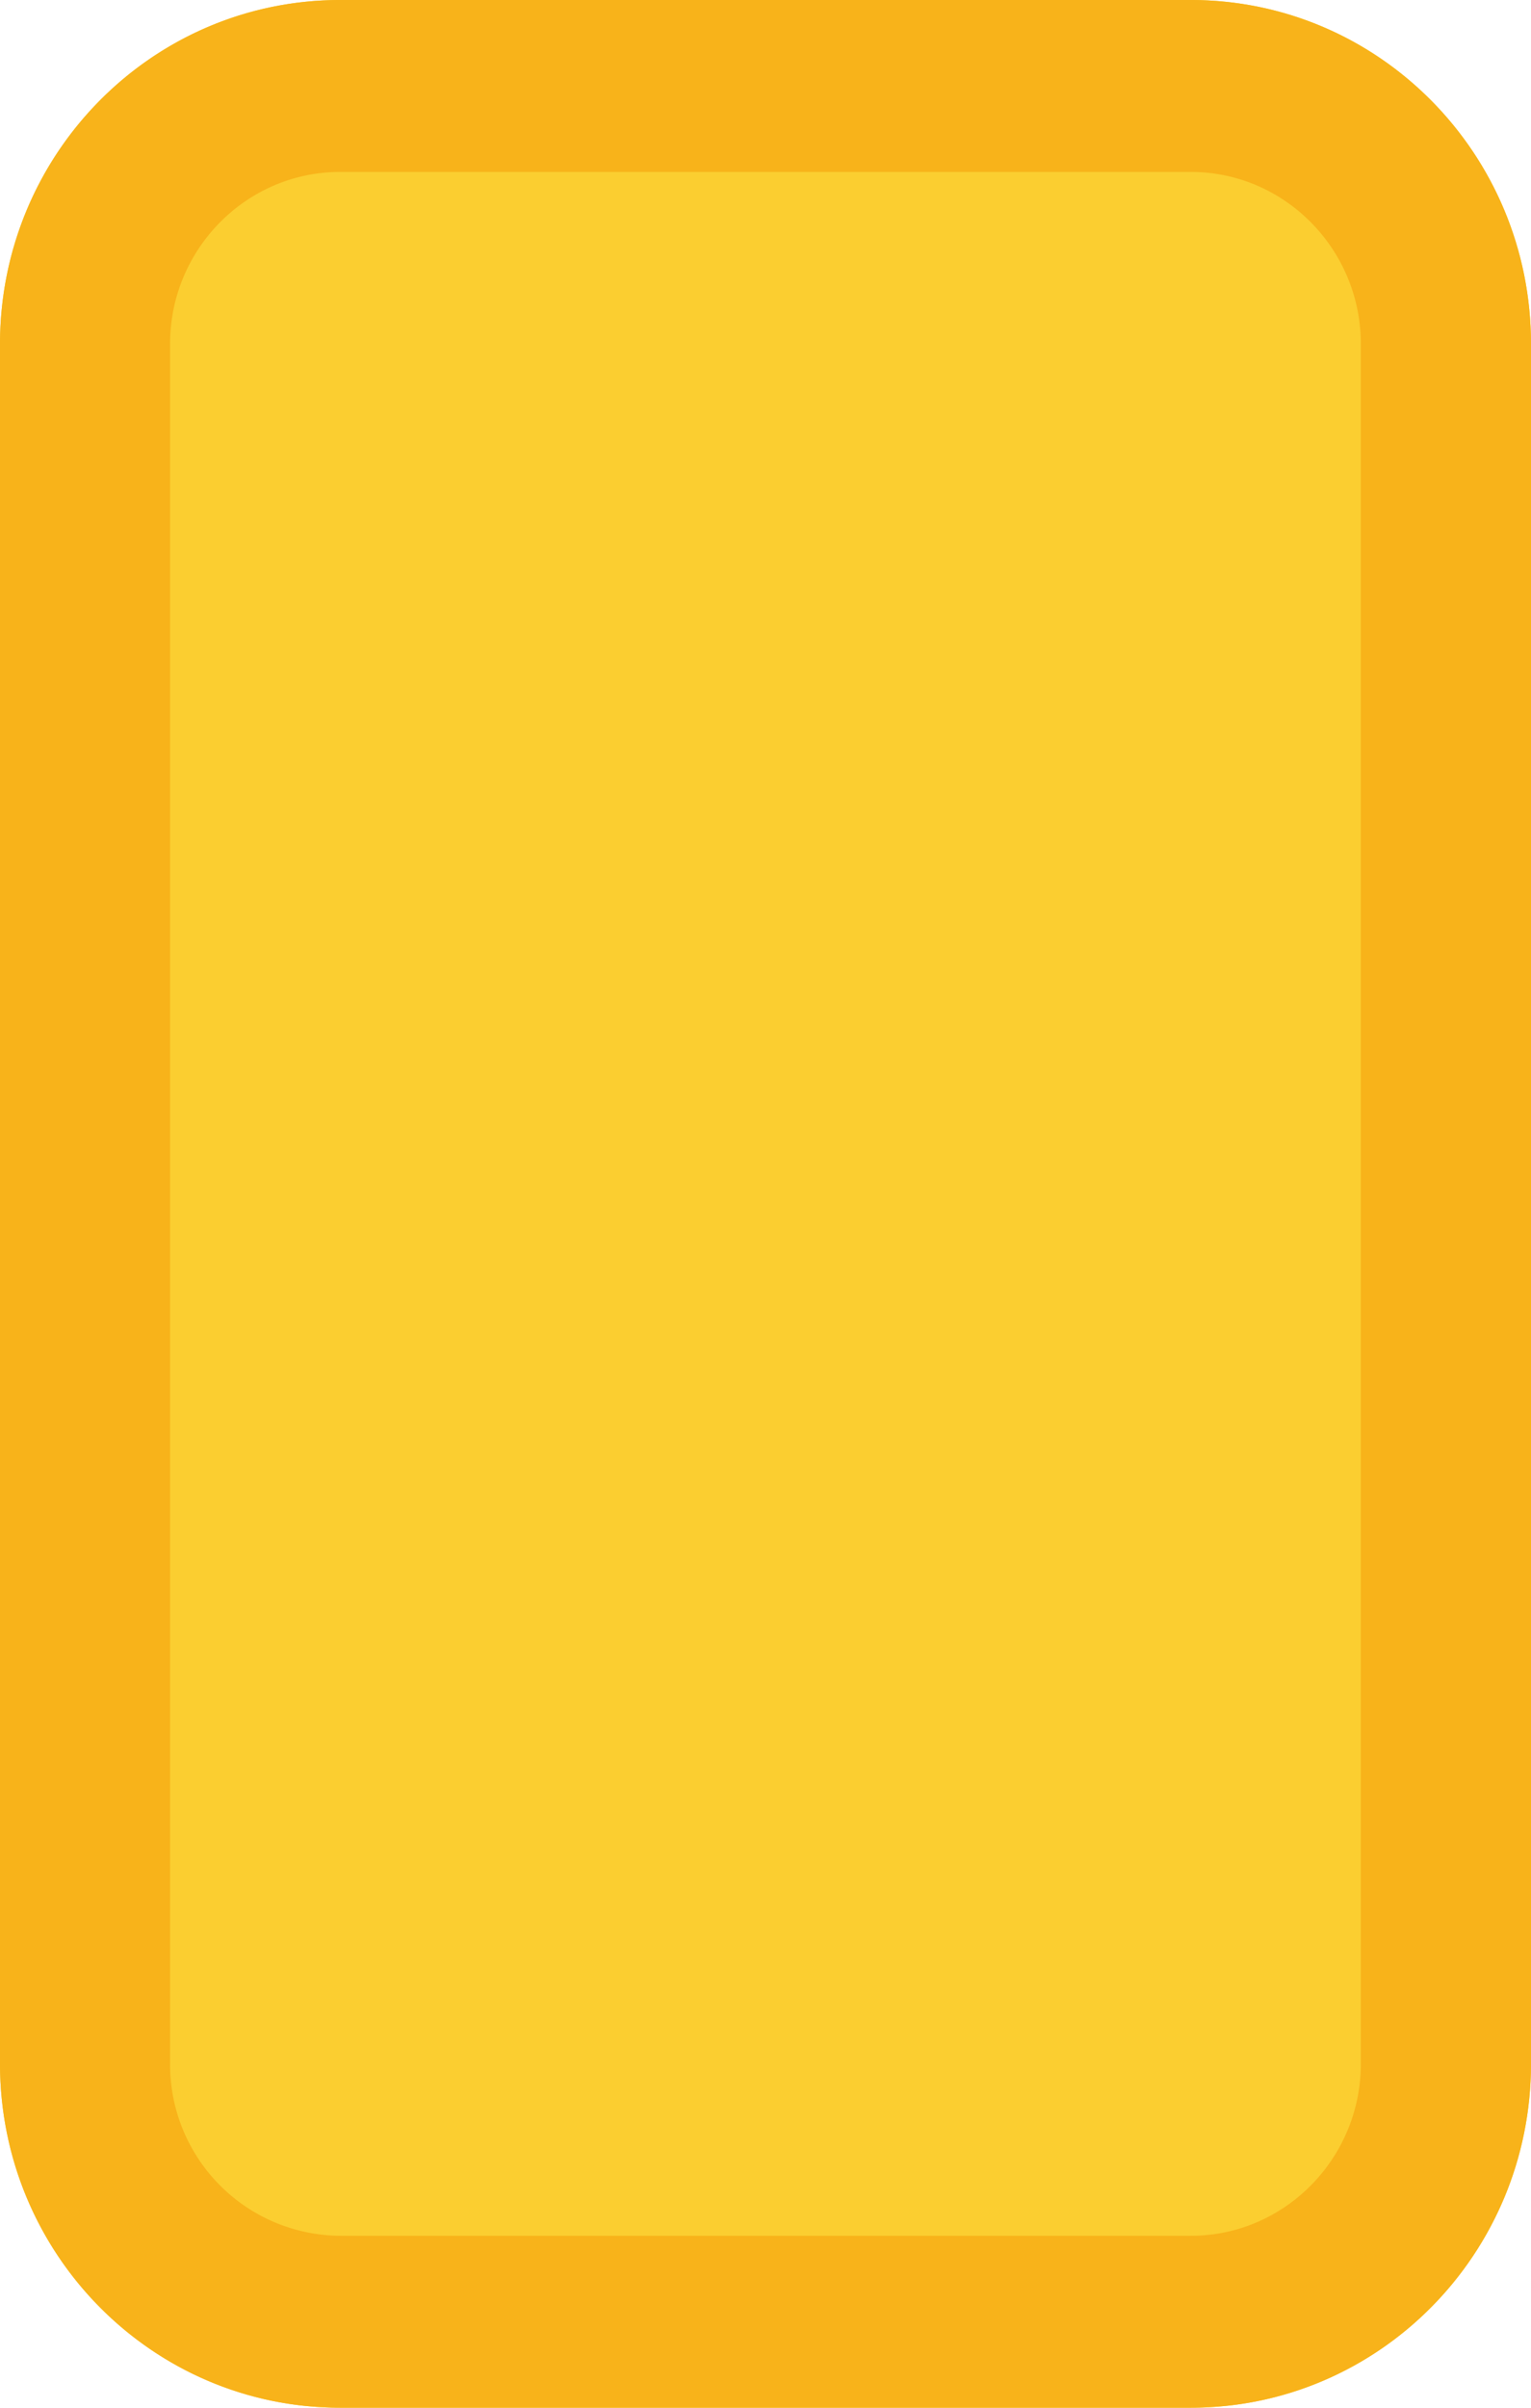
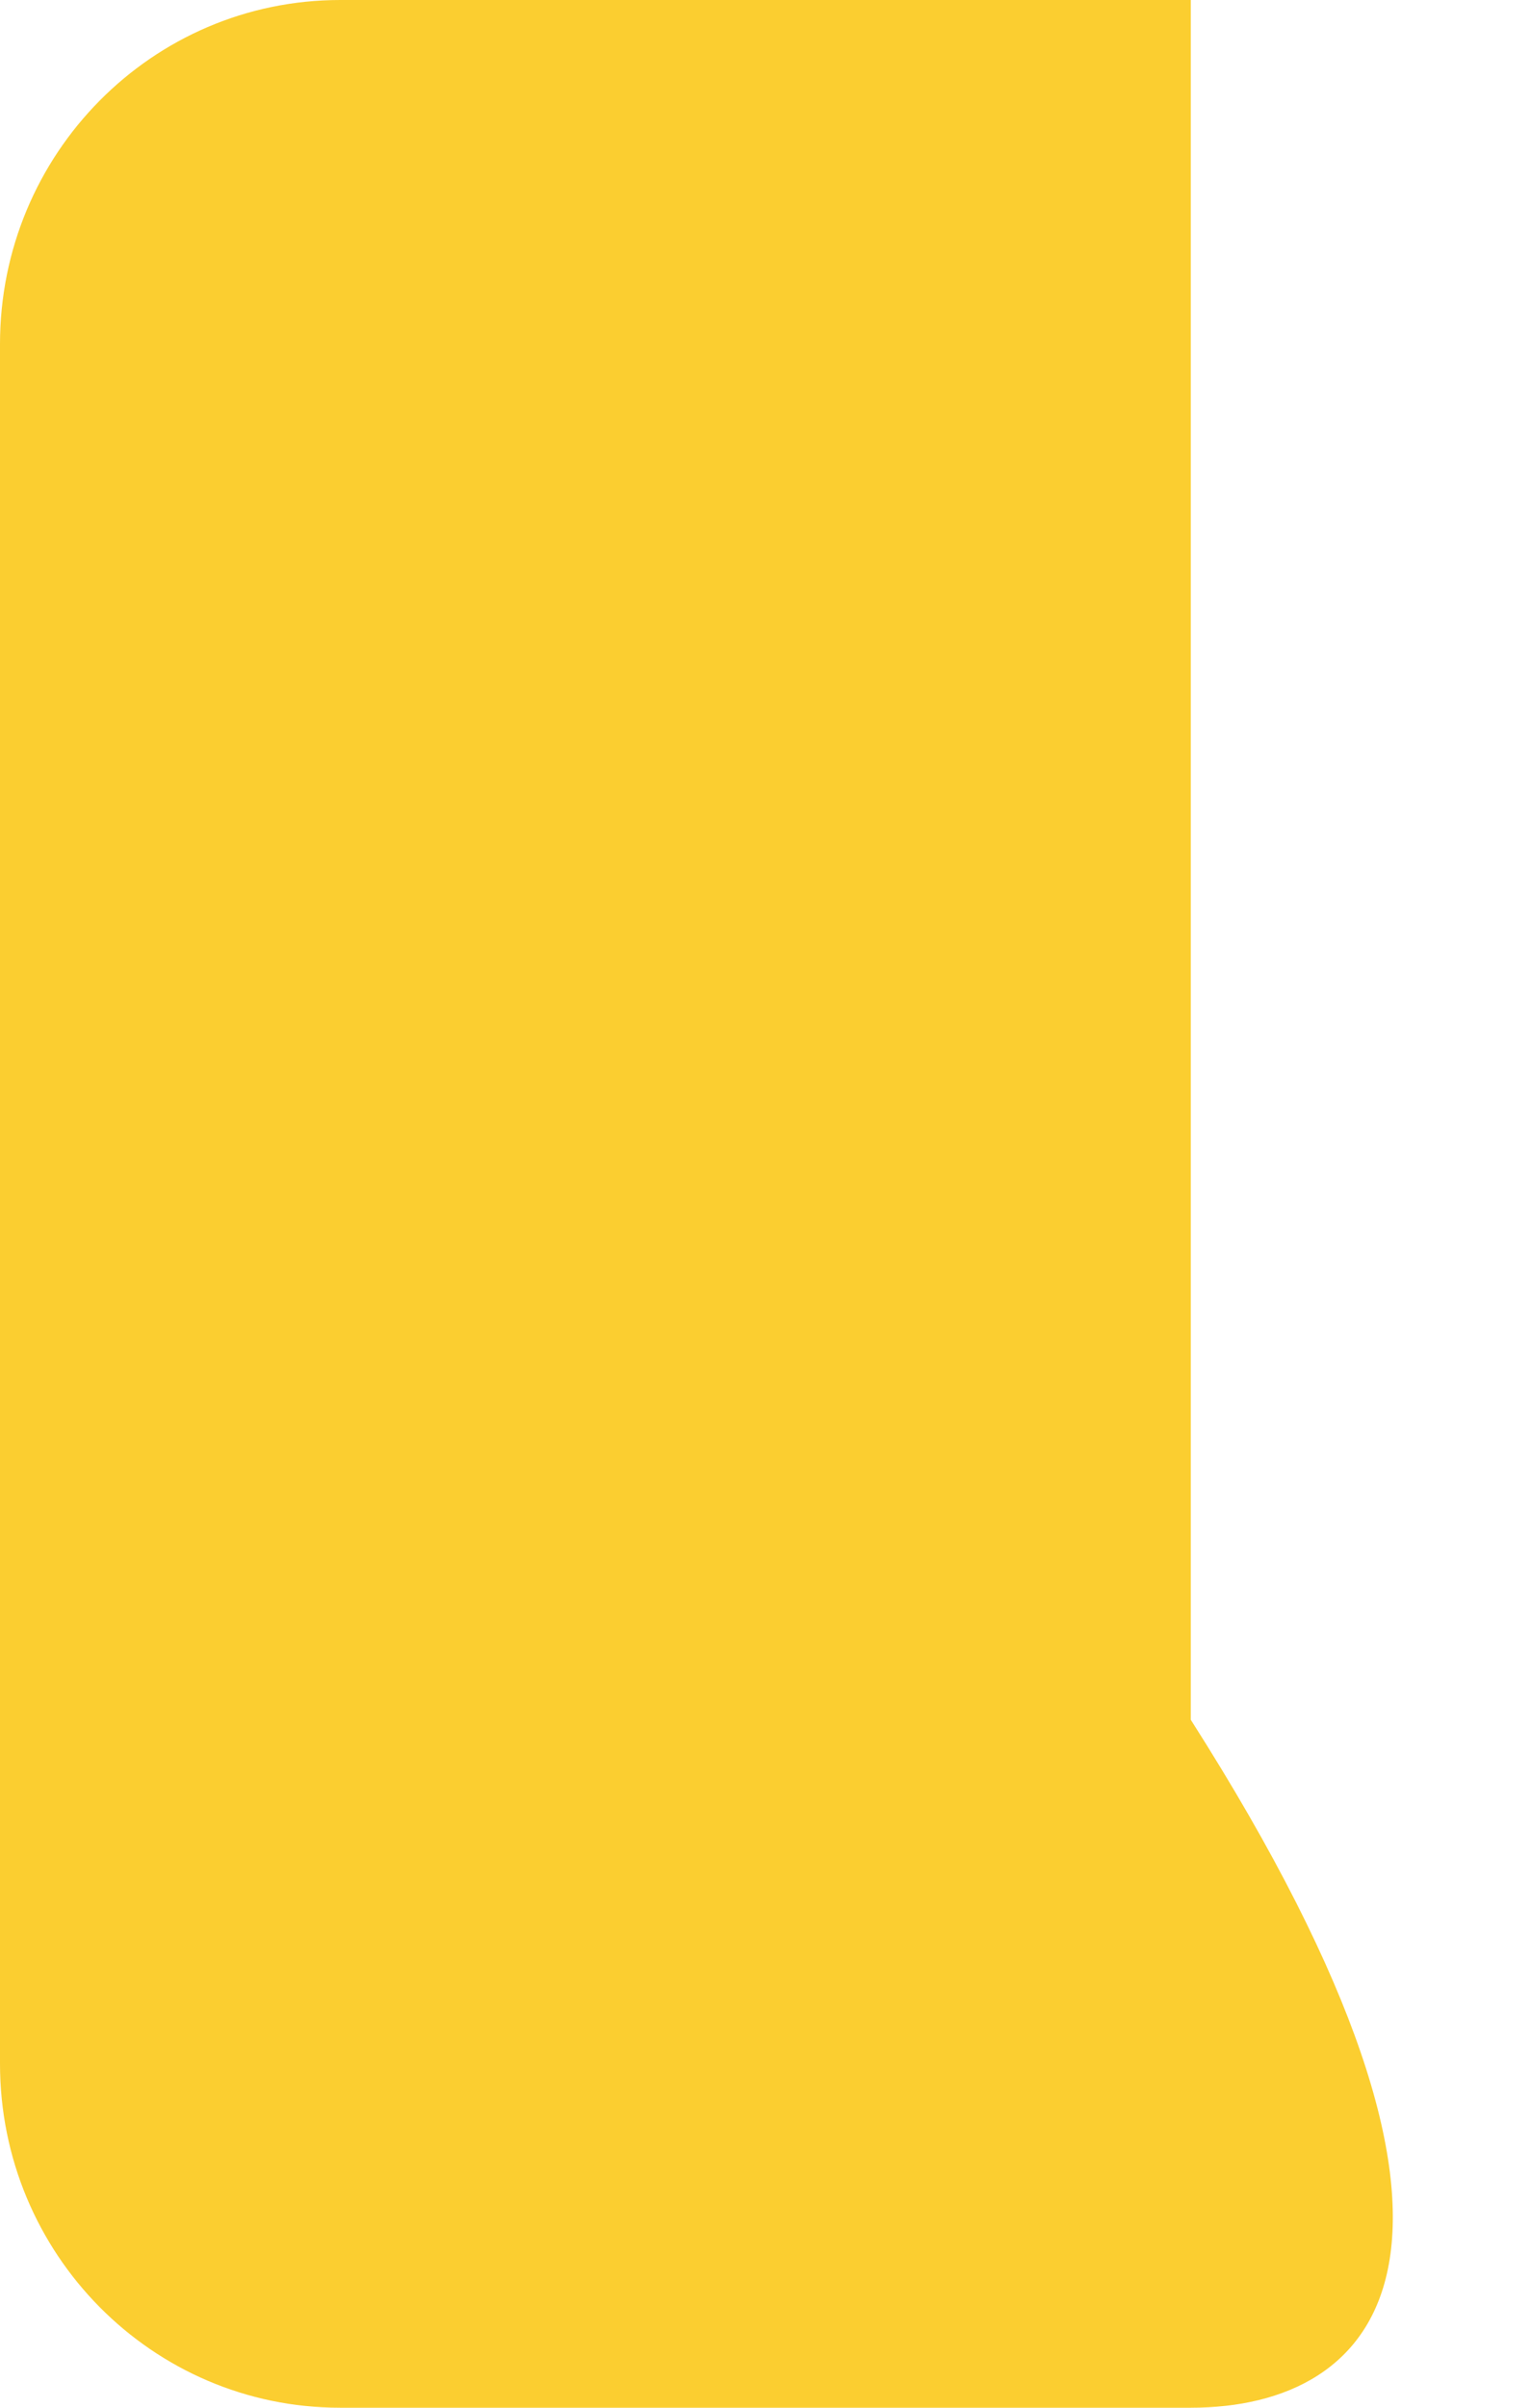
<svg xmlns="http://www.w3.org/2000/svg" width="14" height="22">
  <g fill="none">
-     <path d="M10.889 22H3.11C1.392 22 0 20.594 0 18.857V3.143C0 1.406 1.392 0 3.111 0h7.778C12.608 0 14 1.406 14 3.143v15.714C14 20.594 12.608 22 10.889 22z" fill="#FBCE30" />
-     <path d="M10.889 1.571c.857 0 1.555.706 1.555 1.572v15.714c0 .866-.698 1.572-1.555 1.572H3.11a1.566 1.566 0 01-1.555-1.572V3.143c0-.866.698-1.572 1.555-1.572h7.778m0-1.571H3.11C1.392 0 0 1.406 0 3.143v15.714C0 20.594 1.392 22 3.111 22h7.778C12.608 22 14 20.594 14 18.857V3.143C14 1.406 12.608 0 10.889 0z" fill="#F8B31A" />
+     <path d="M10.889 22H3.11C1.392 22 0 20.594 0 18.857V3.143C0 1.406 1.392 0 3.111 0h7.778v15.714C14 20.594 12.608 22 10.889 22z" fill="#FBCE30" />
  </g>
</svg>